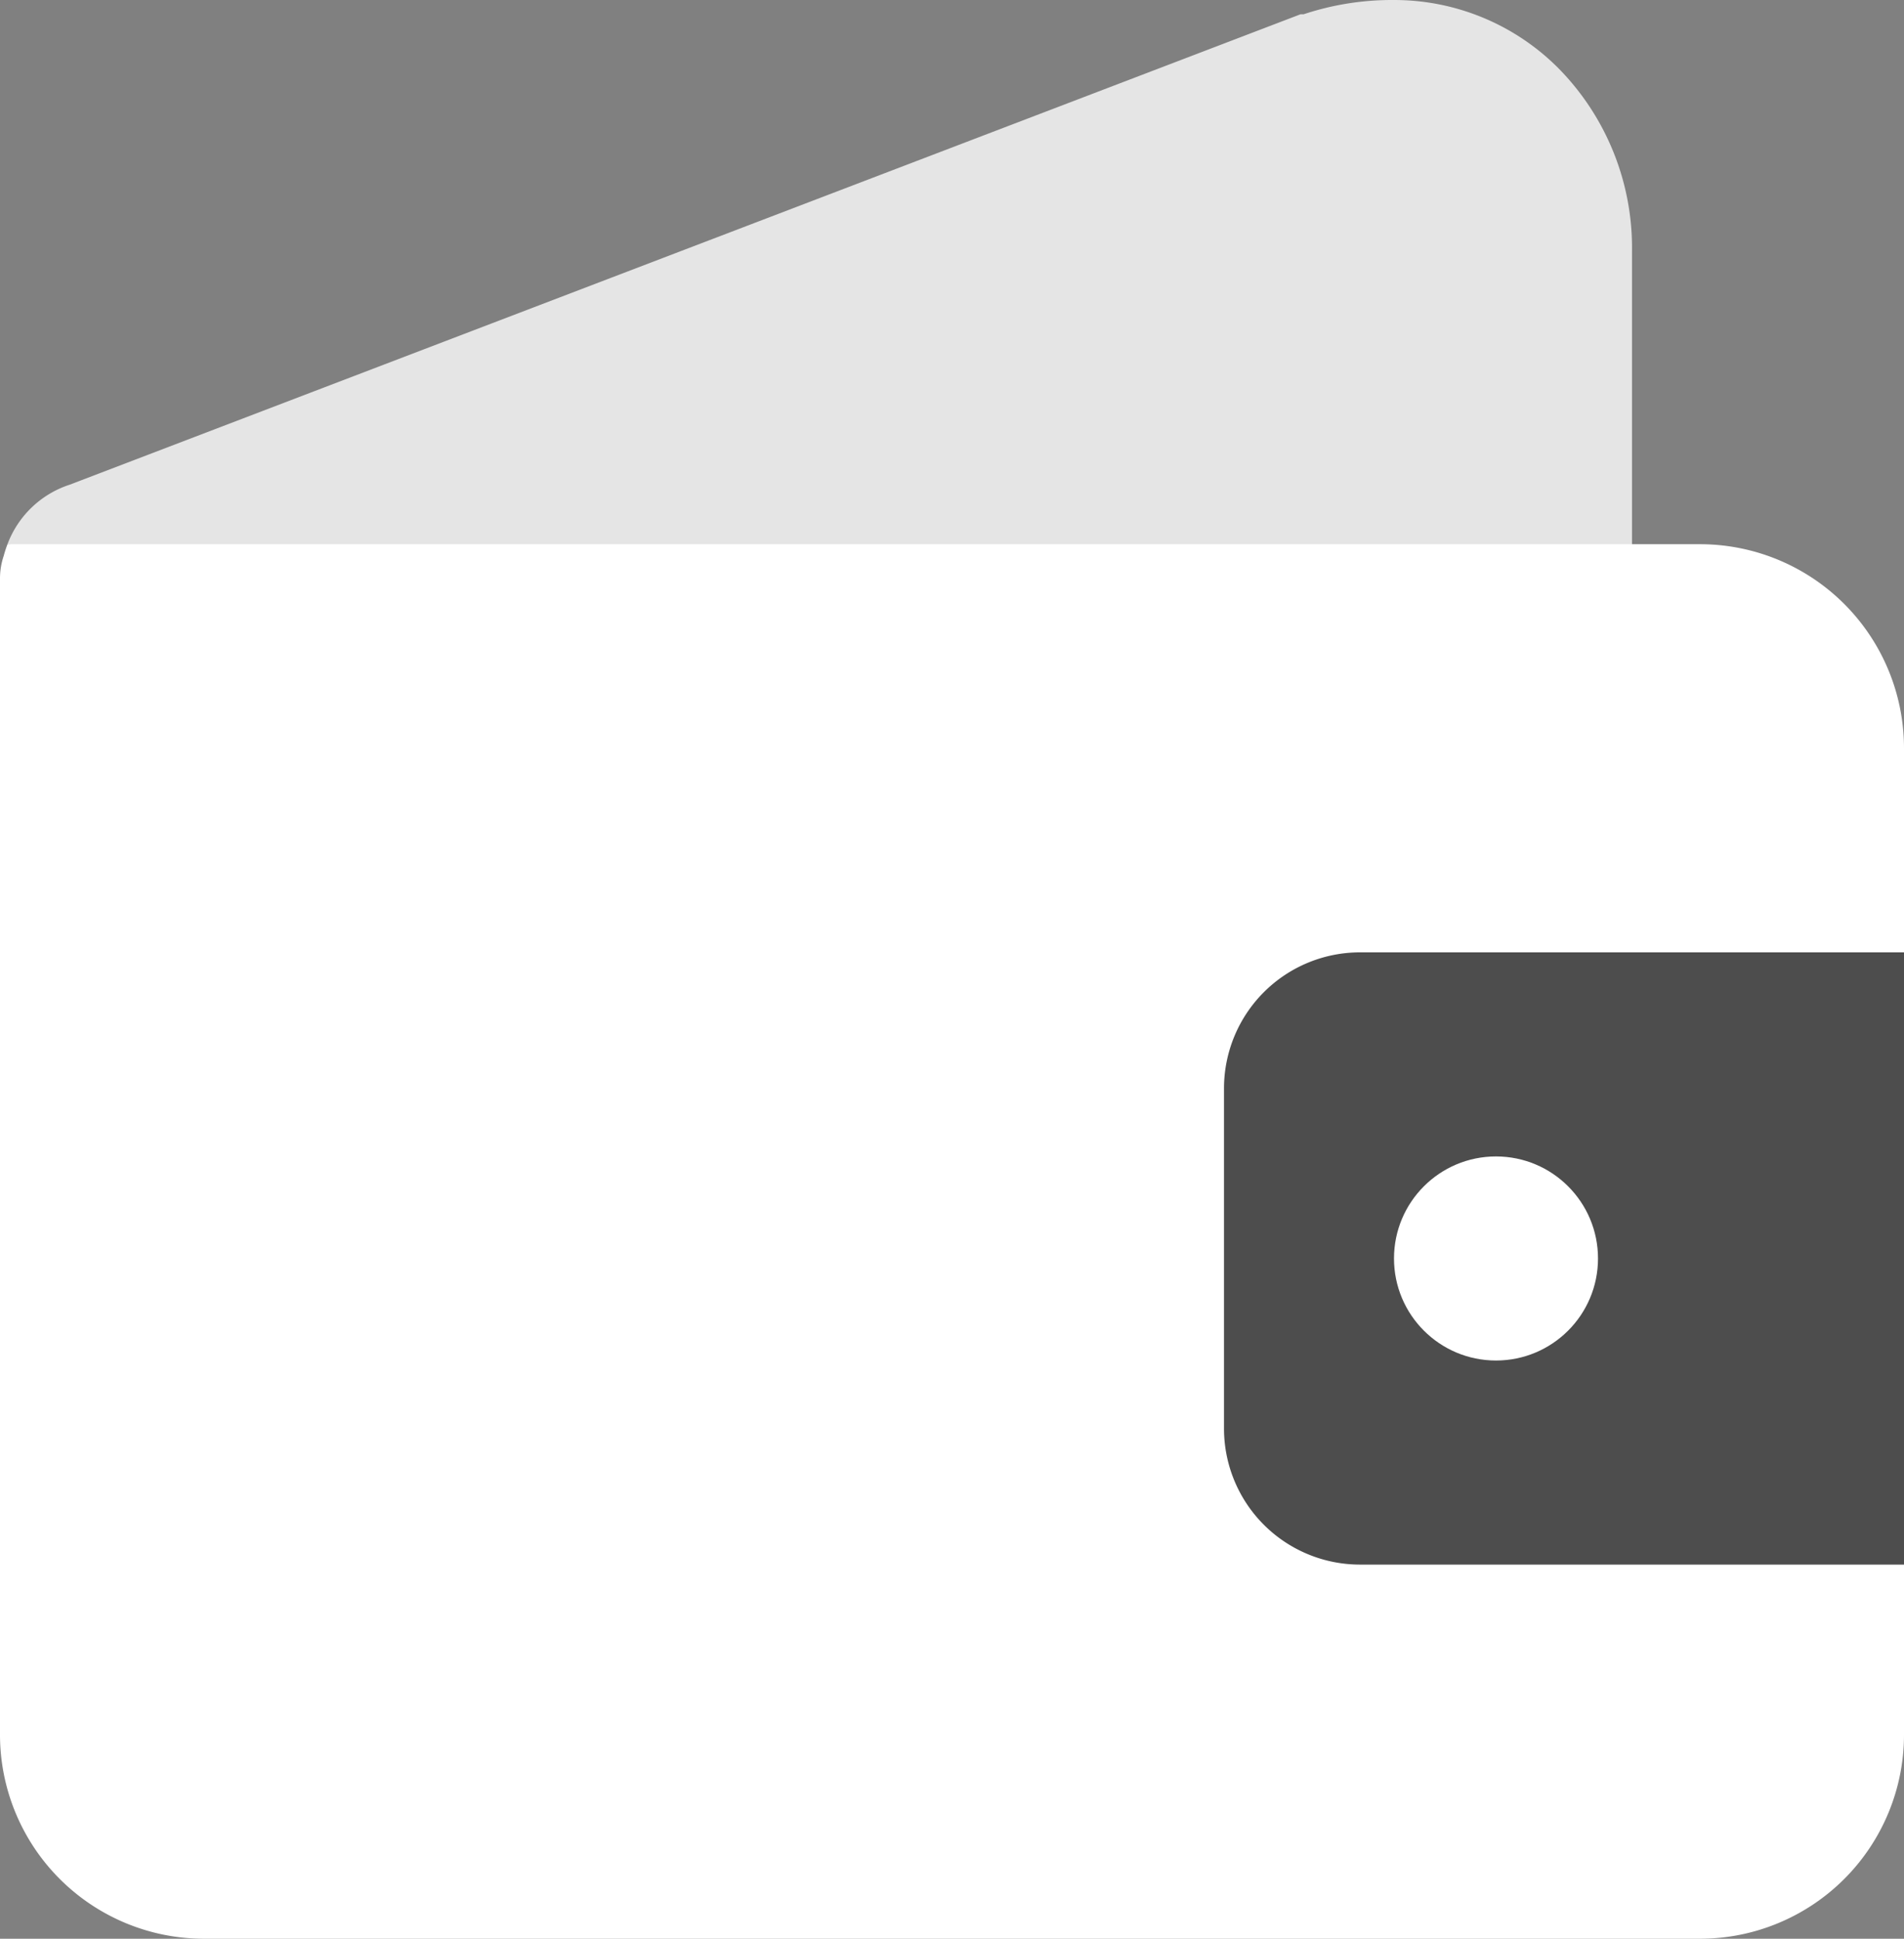
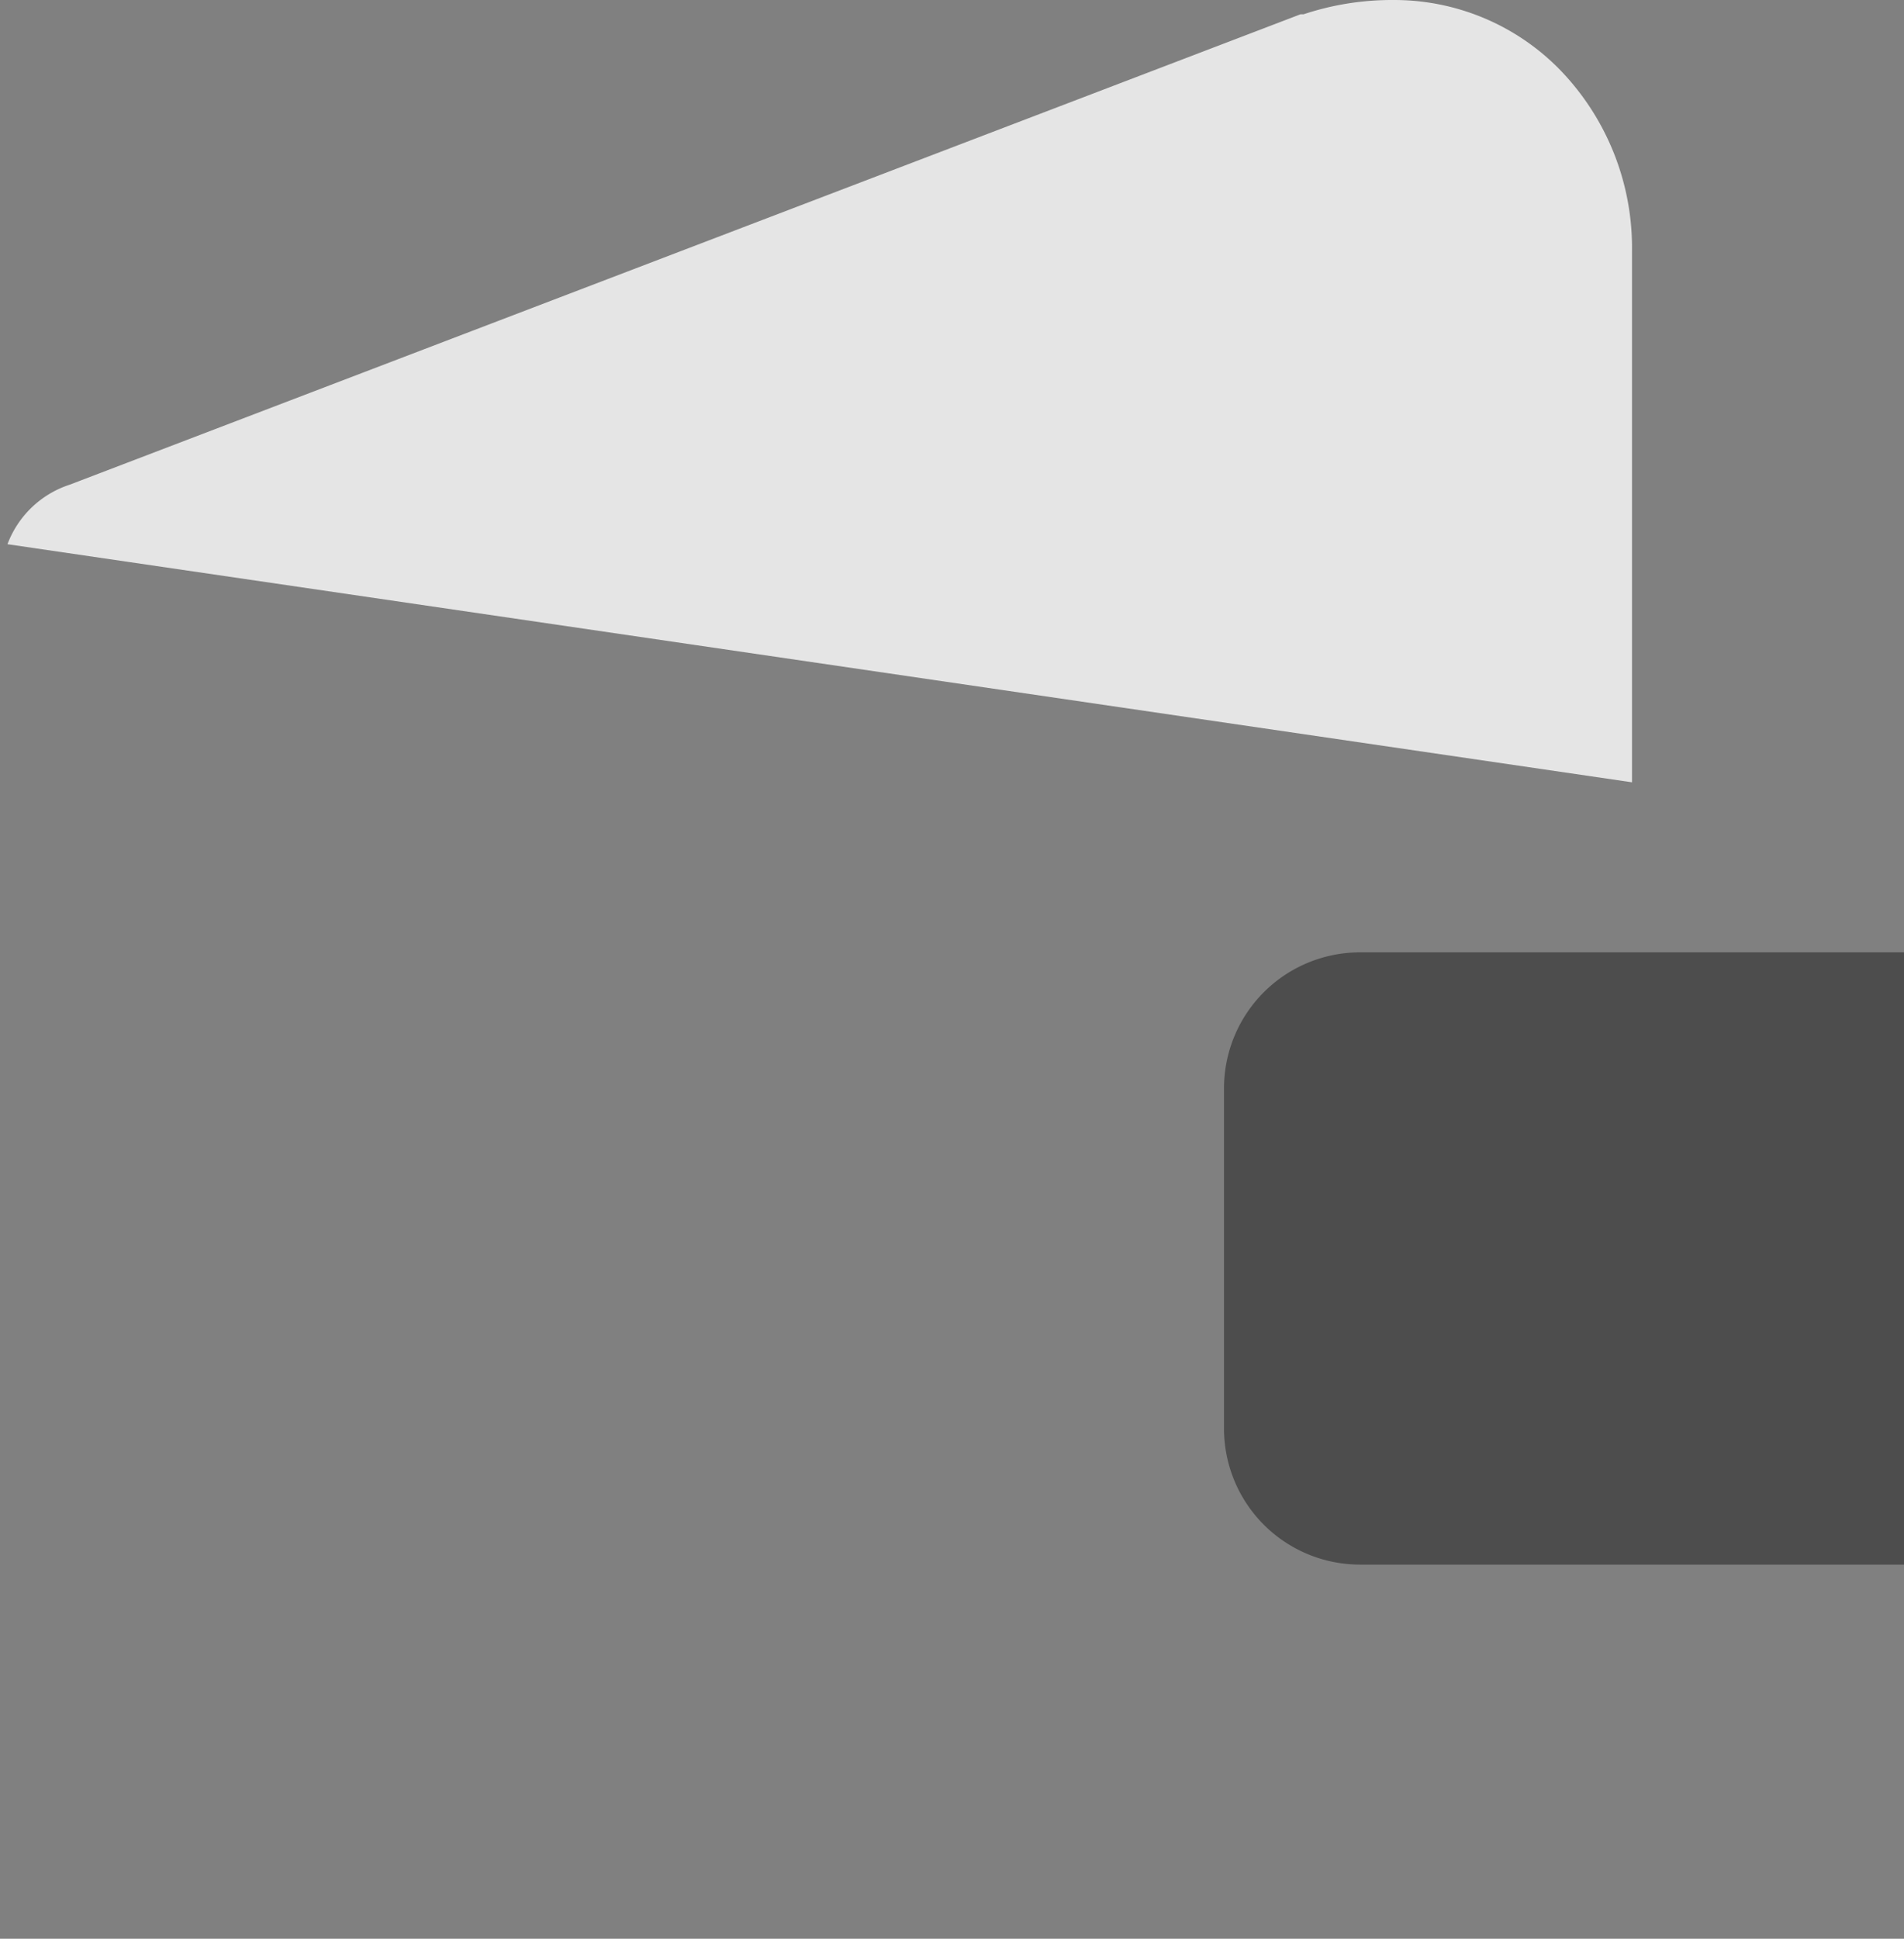
<svg xmlns="http://www.w3.org/2000/svg" xmlns:ns1="http://sodipodi.sourceforge.net/DTD/sodipodi-0.dtd" xmlns:ns2="http://www.inkscape.org/namespaces/inkscape" width="700" height="712.503" viewBox="0 0 56 57" id="wallet-pay" version="1.1" ns1:docname="bills.svg" ns2:version="1.2.2 (732a01da63, 2022-12-09)">
  <rect x="0" y="0" width="56" height="57" fill="#808080" stroke="none" />
  <ns1:namedview id="namedview10566" pagecolor="#ffffff" bordercolor="#000000" borderopacity="0.25" ns2:showpageshadow="2" ns2:pageopacity="0.0" ns2:pagecheckerboard="0" ns2:deskcolor="#d1d1d1" showgrid="false" ns2:zoom="1.0375" ns2:cx="341.68675" ns2:cy="361.92771" ns2:window-width="1920" ns2:window-height="991" ns2:window-x="-9" ns2:window-y="-9" ns2:window-maximized="1" ns2:current-layer="wallet-pay" />
  <defs id="defs10553">
    <style id="style10551">.cls-1{fill:#231f20;}.cls-2{fill:#414042;}.cls-3{fill:#fff200;}</style>
  </defs>
  <title id="title10555" />
  <path class="cls-1" d="M 48,7.39 V 23 l -47.78,-7 a 2.92,2.92 0 0 1 1.83,-1.75 L 38.25,0.42 h 0.09 A 8.23,8.23 0 0 1 41,2.4670124e-4 v 0 A 6.81,6.81 0 0 1 45.83,2 a 7.52,7.52 0 0 1 2.17,5.39 z" id="path10557" style="fill:#e5e5e5;fill-opacity:1" />
-   <path class="cls-2" d="M 50,16 H 21 c -0.1,0 -0.2,0 -0.3,0 H 0.22 a 3.38,3.38 0 0 0 -0.11,0.34 2.08,2.08 0 0 0 -0.11,0.66 v 34 a 6,6 0 0 0 6,6 h 44 a 6,6 0 0 0 6,-6 v -29 a 6,6 0 0 0 -6,-6 z" id="path10559" style="fill:#ffffff;fill-opacity:1" />
  <path class="cls-3" d="m 56,28 v 18 H 40 a 4,4 0 0 1 -4,-4 v -10 a 4,4 0 0 1 4,-4 z" id="path10561" style="fill:#4d4d4d;fill-opacity:1" />
-   <circle class="cls-1" cx="44" cy="37" r="3" id="circle10563" style="fill:#ffffff;fill-opacity:1" />
</svg>